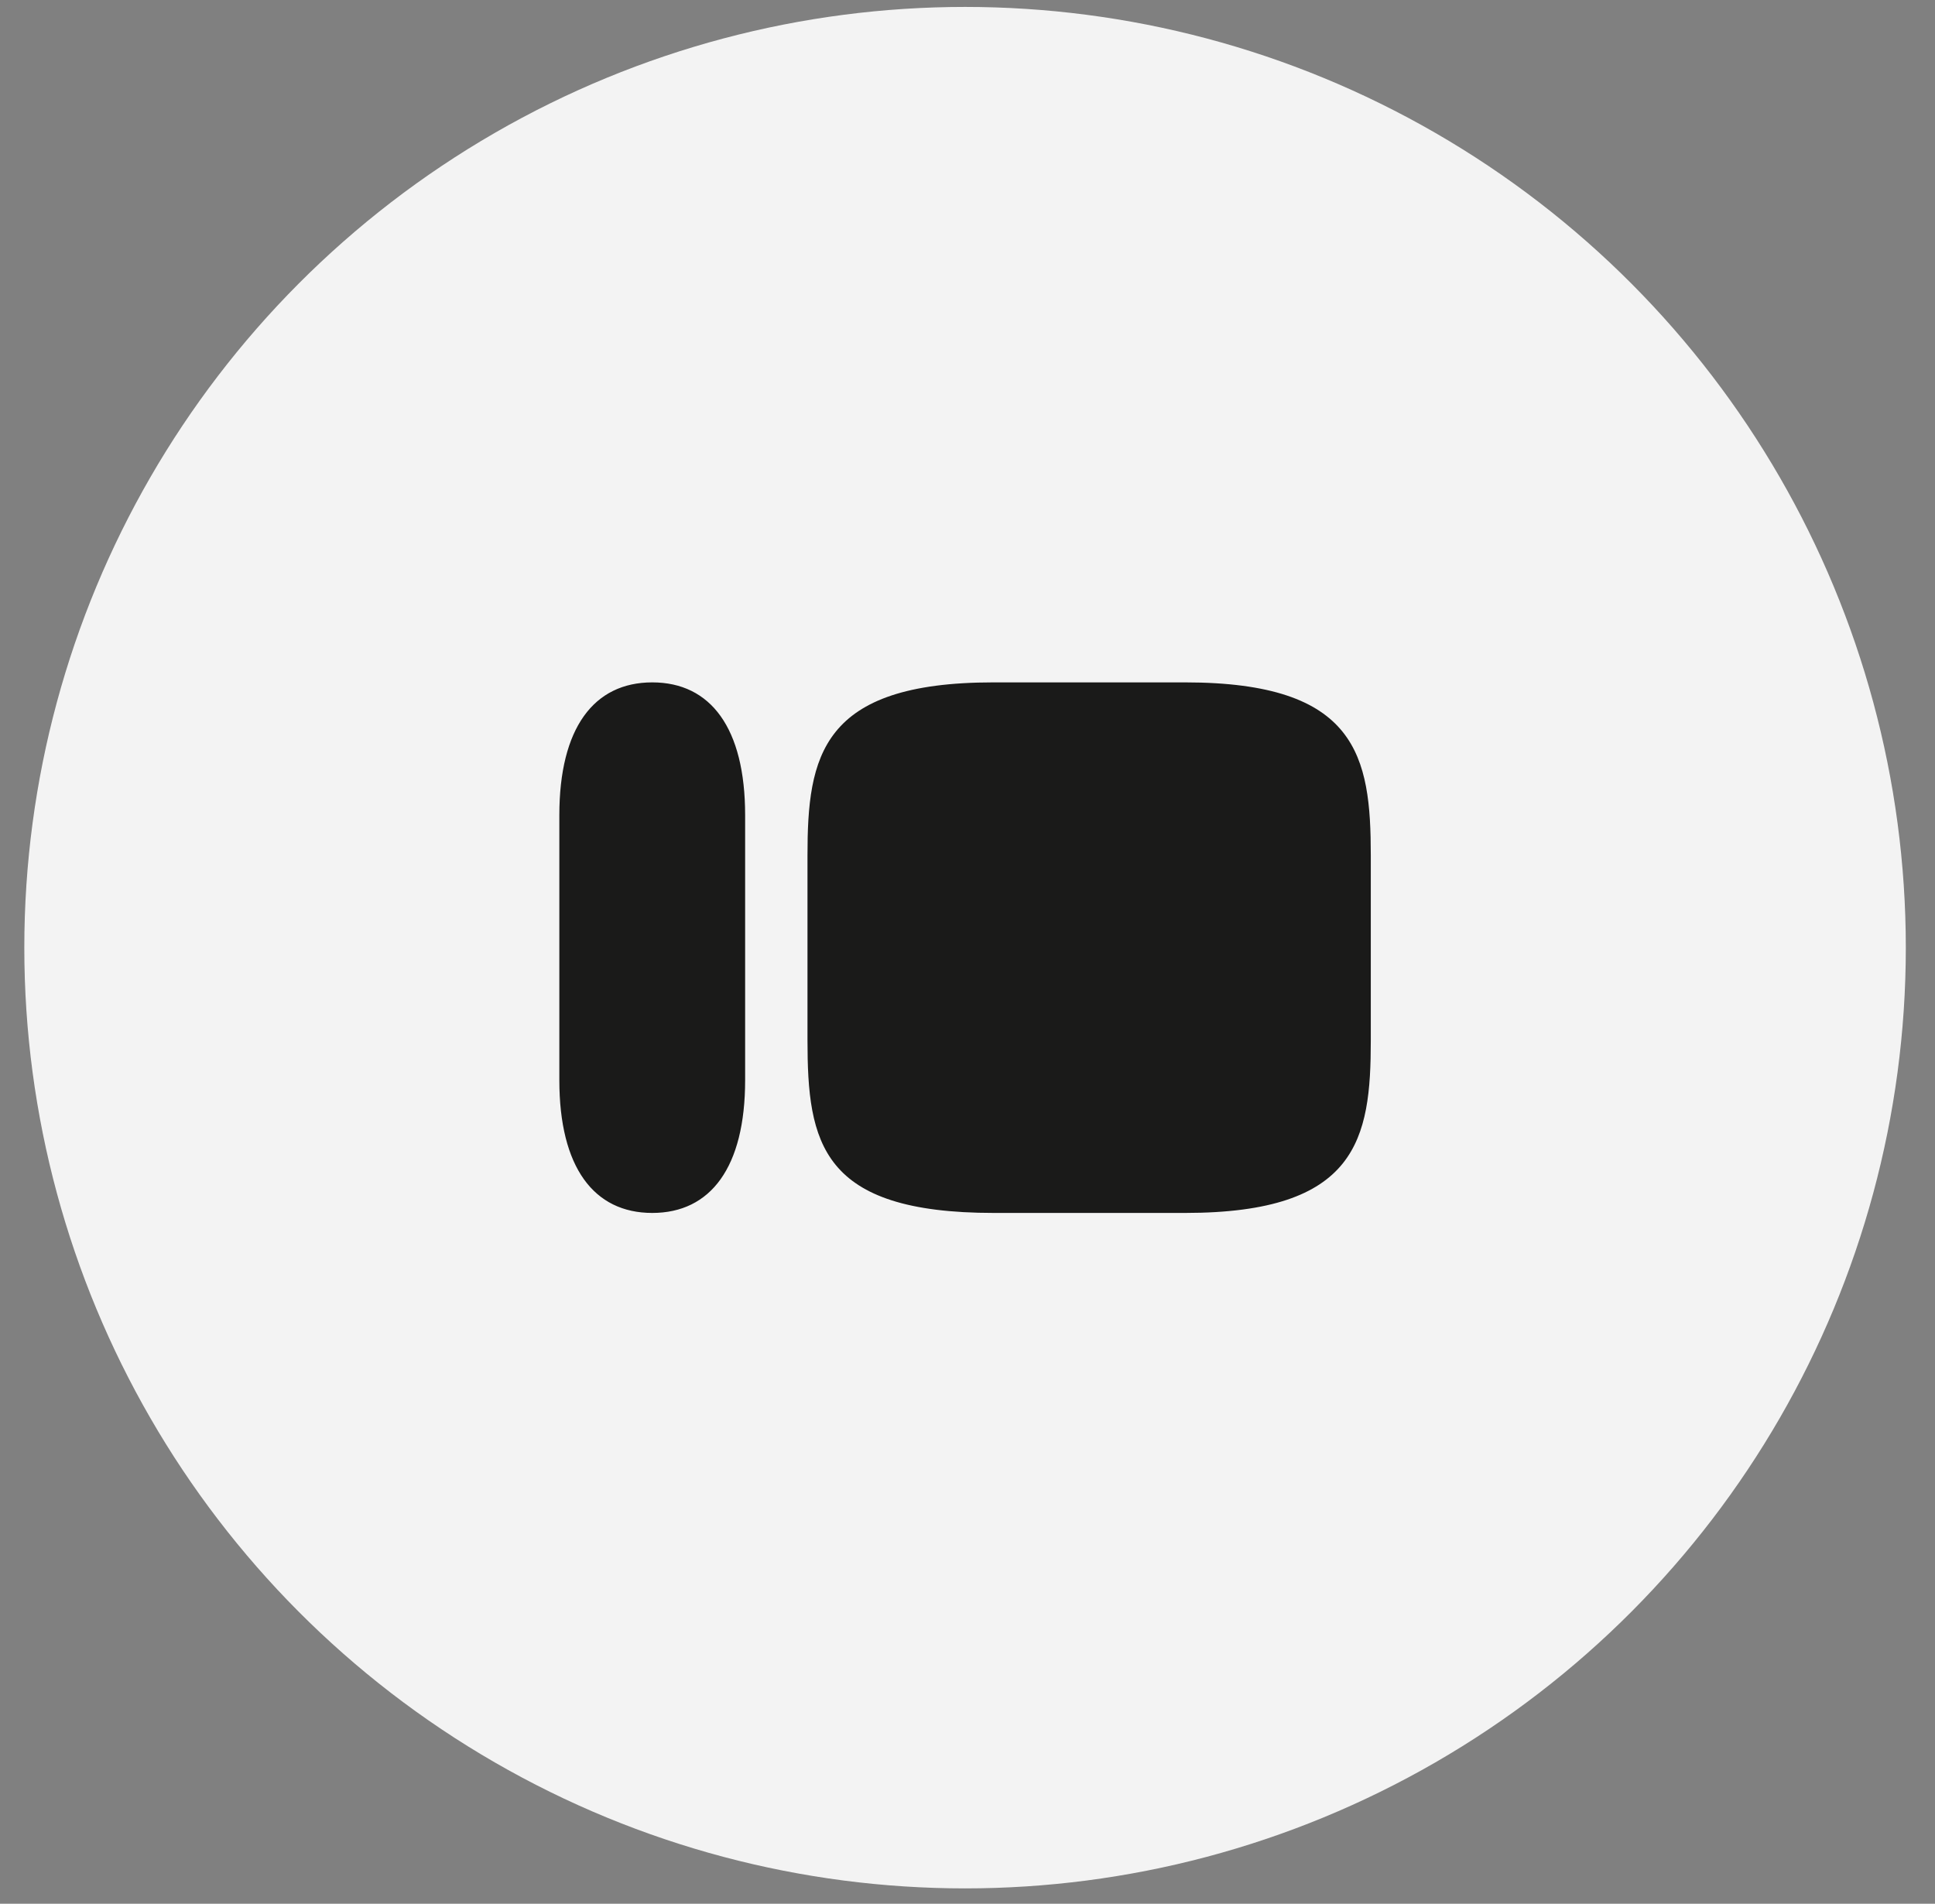
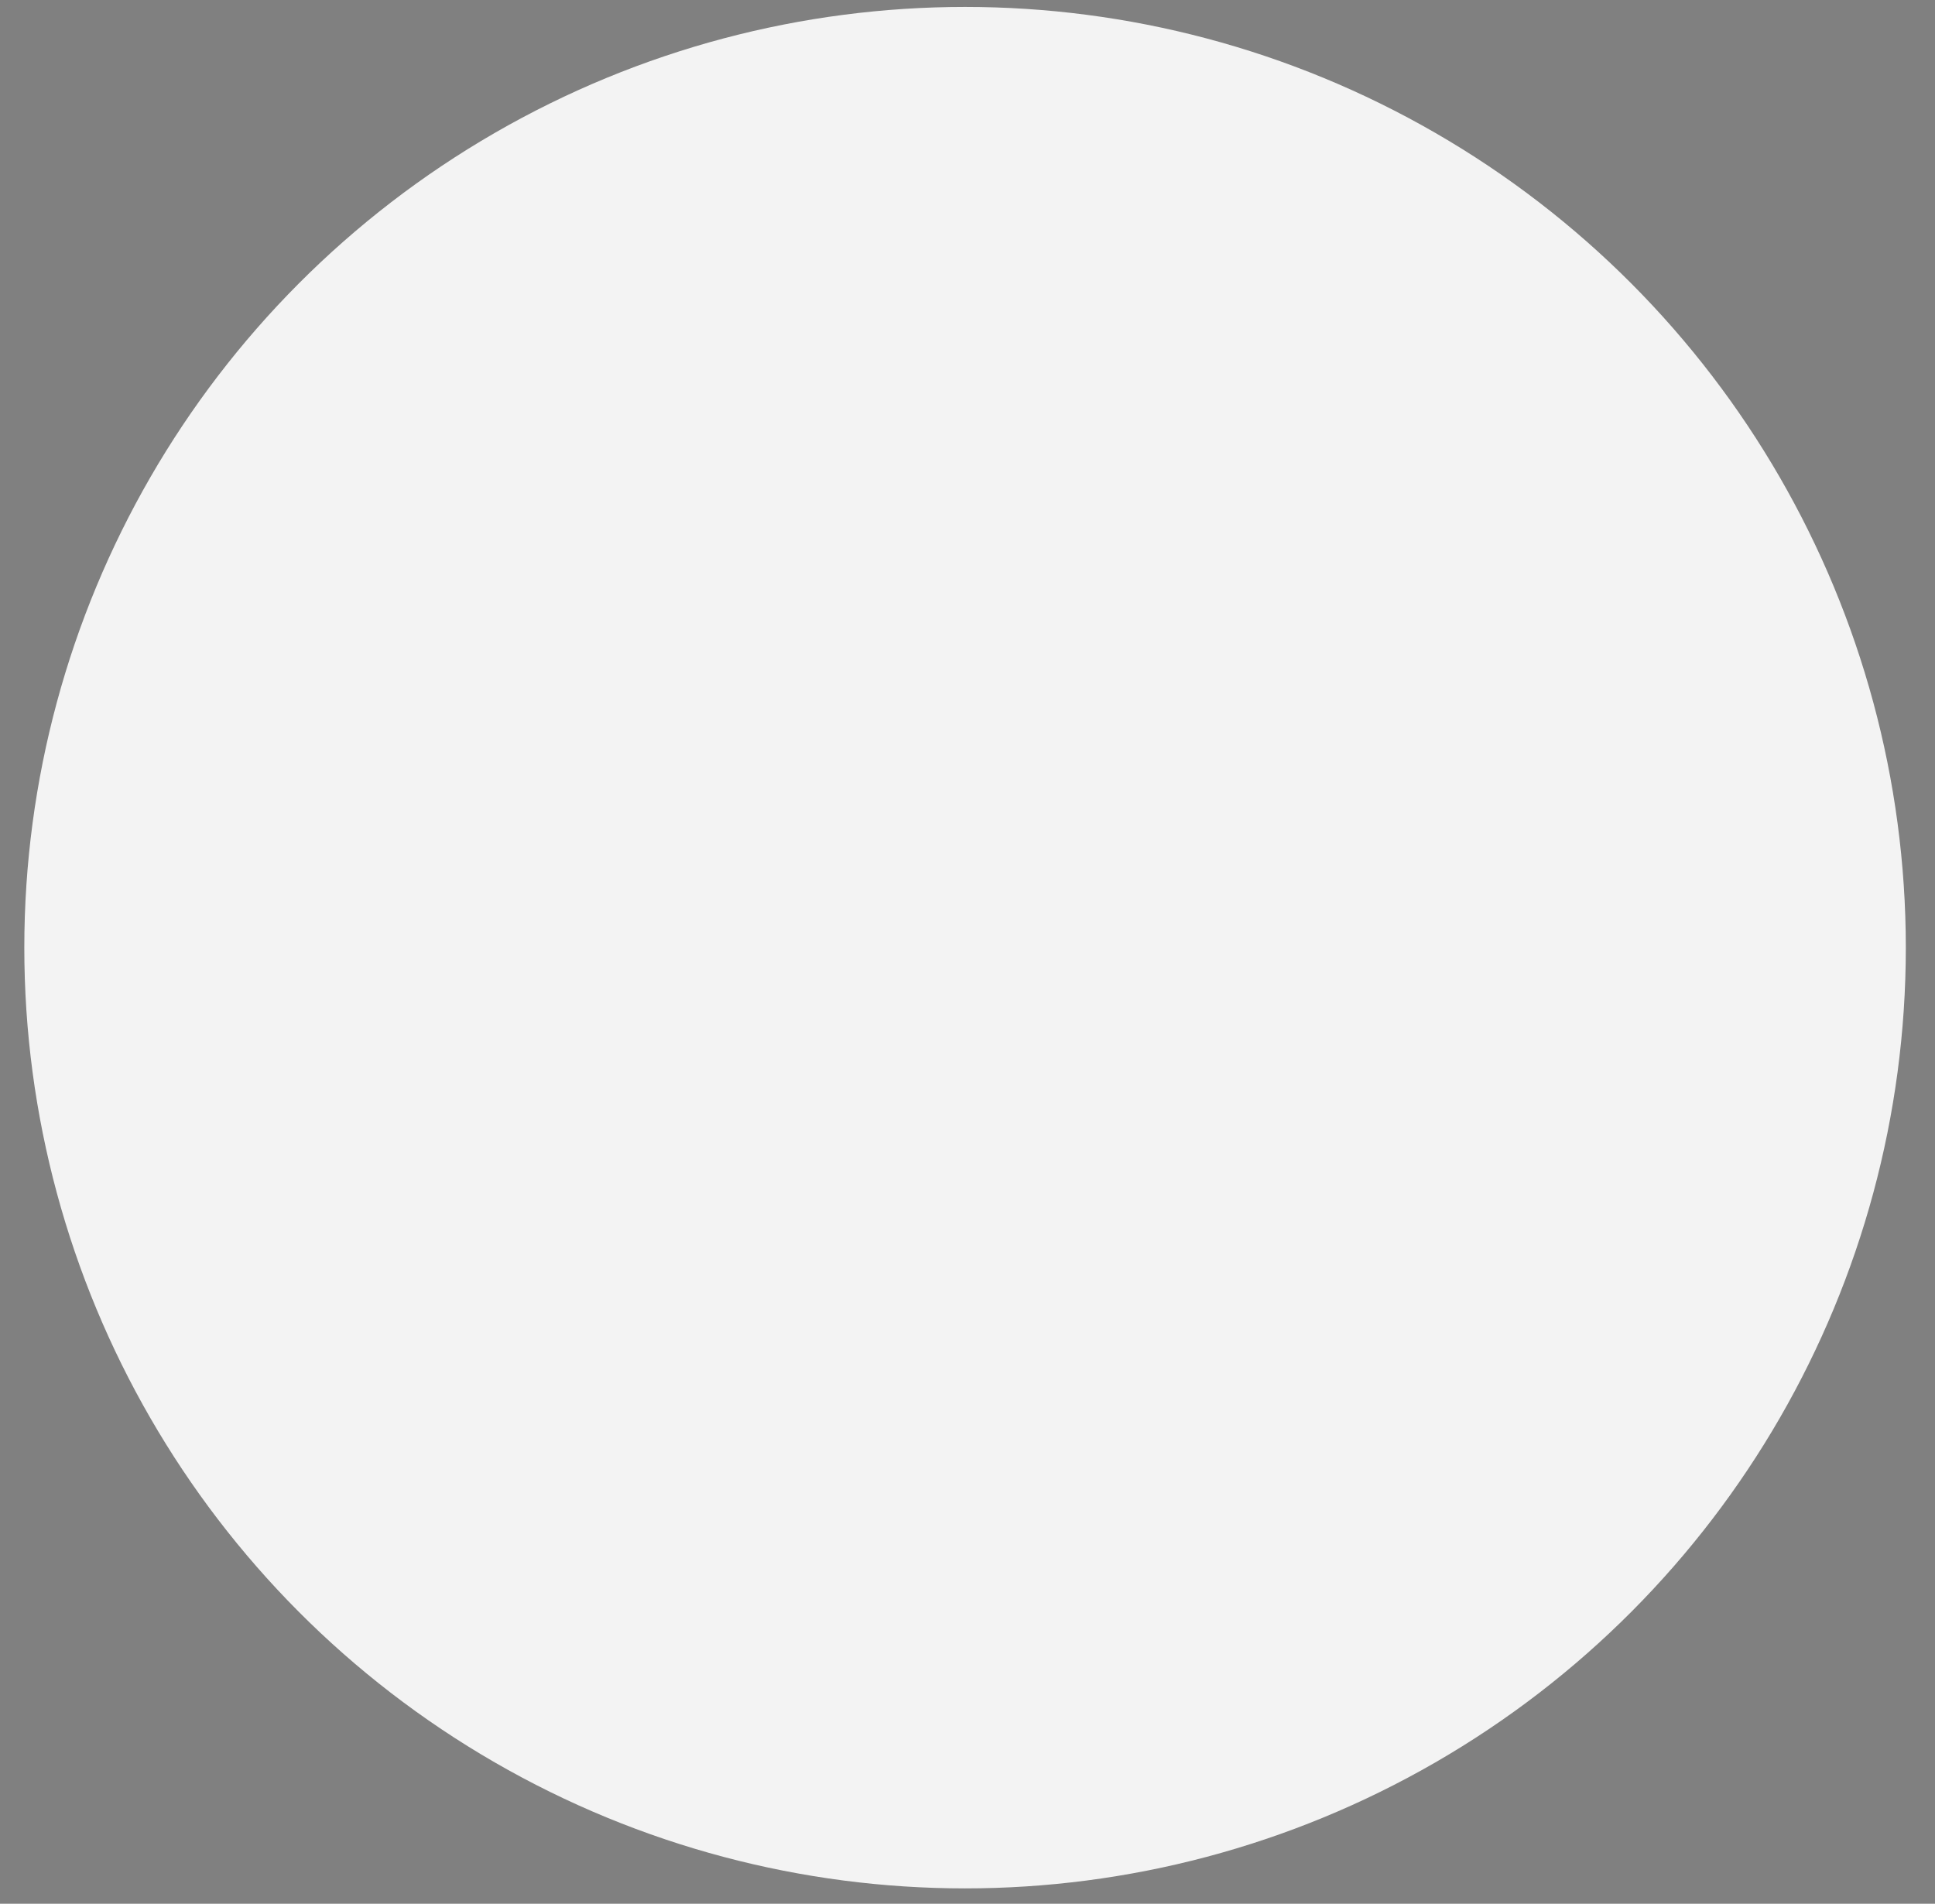
<svg xmlns="http://www.w3.org/2000/svg" width="62" height="61" viewBox="0 0 62 61" fill="none">
  <rect x="0" y="0" width="62" height="61" fill="#808080" stroke="none" />
  <circle cx="30.922" cy="30.365" r="30.143" fill="#F3F3F3" />
  <g clip-path="url(#clip0_81_317)">
-     <path d="M37.97 21.865H31.826C26.299 21.865 25.873 24.236 25.873 27.412V33.318C25.873 36.621 26.299 38.865 31.847 38.865H37.97C43.497 38.865 43.922 36.494 43.922 33.34V27.412C43.922 24.236 43.497 21.865 37.97 21.865ZM17.922 26.12C17.922 23.326 19.028 21.865 20.899 21.865C22.77 21.865 23.875 23.326 23.875 26.12V34.61C23.875 37.404 22.77 38.865 20.899 38.865C19.028 38.865 17.922 37.404 17.922 34.61V26.12Z" fill="#1A1A19" />
-   </g>
+     </g>
  <defs>
    <clipPath id="clip0_81_317">
      <rect width="26" height="17" fill="white" transform="translate(17.922 21.865)" />
    </clipPath>
  </defs>
</svg>